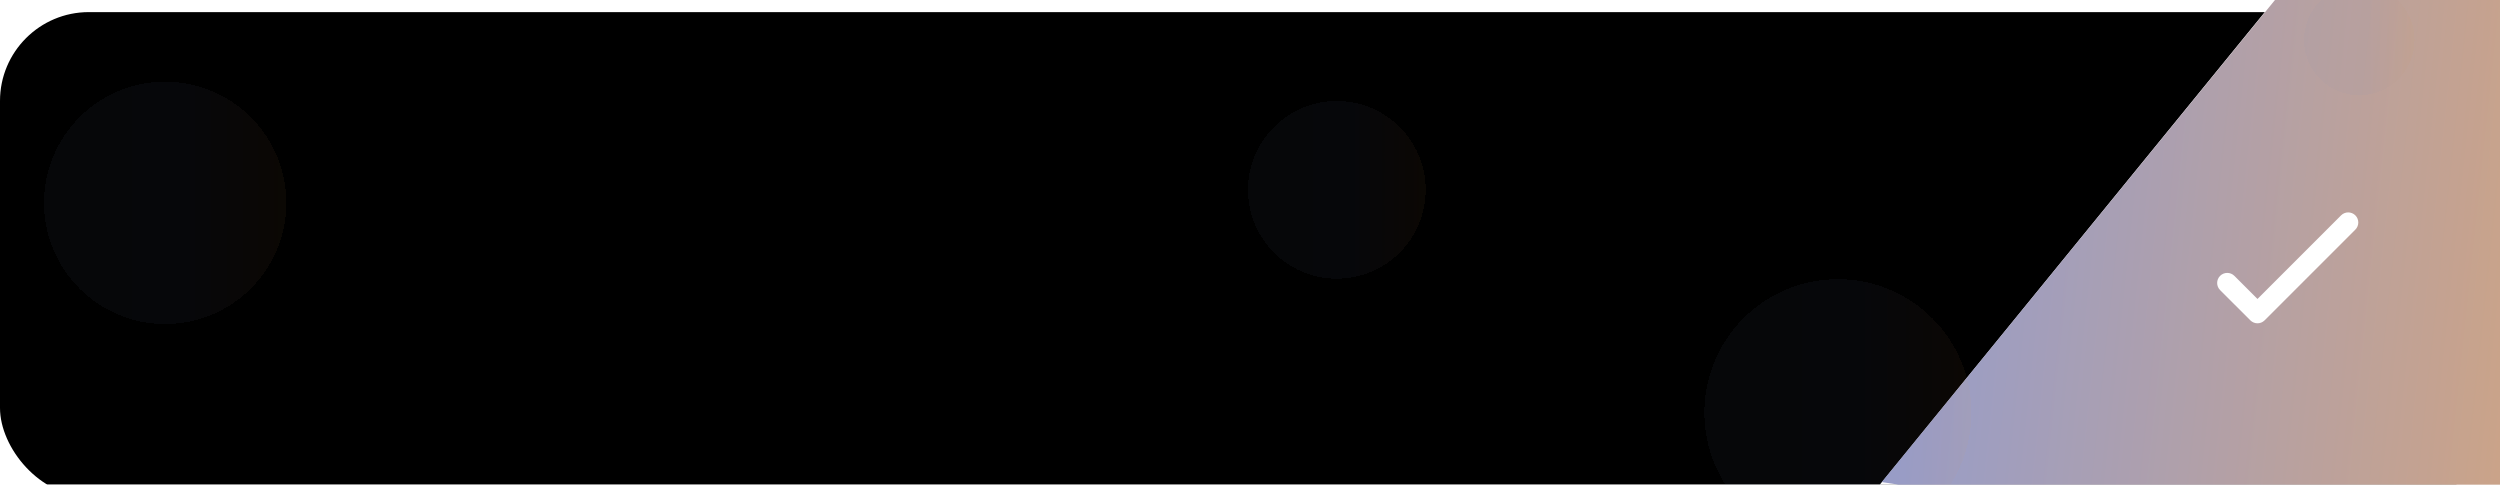
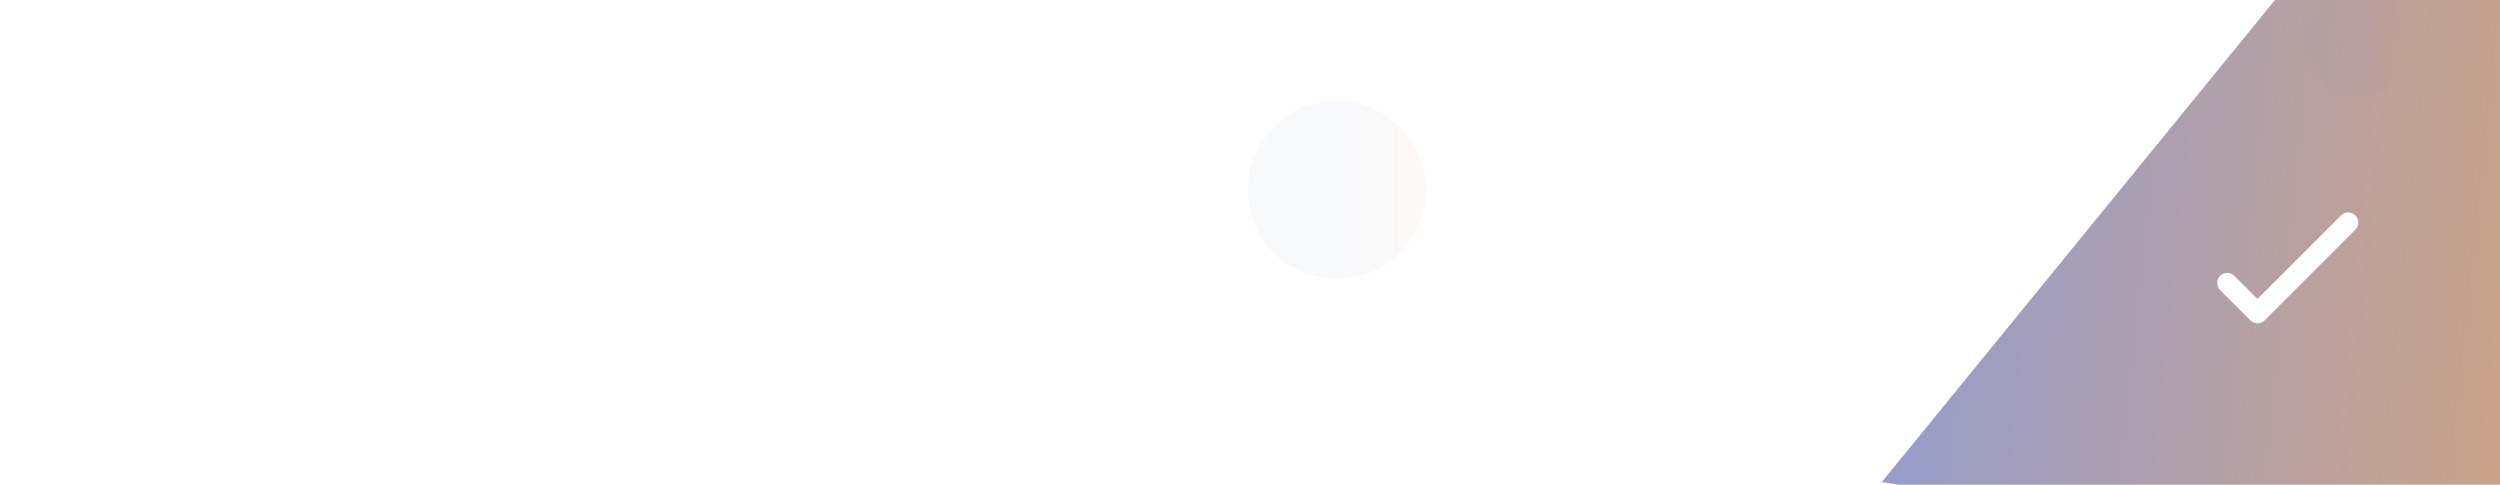
<svg xmlns="http://www.w3.org/2000/svg" width="619" height="120" viewBox="0 0 619 120" fill="none">
  <g filter="url(#filter0_dd_1828_212)">
-     <rect width="619" height="120" rx="22" fill="black" />
-   </g>
-   <path d="M569.653 -7.919L635.894 1.009L616.652 143.776L464.433 121.228L569.653 -7.919Z" fill="white" />
+     </g>
  <path d="M572.444 -11.23L640.075 -2.115L620.419 143.729L465.931 119.355L572.444 -11.23Z" fill="url(#paint0_linear_1828_212)" fill-opacity="0.85" />
  <g filter="url(#filter1_d_1828_212)">
-     <circle cx="455.058" cy="102.173" r="33.058" fill="url(#paint1_linear_1828_212)" fill-opacity="0.05" shape-rendering="crispEdges" />
-   </g>
+     </g>
  <g filter="url(#filter2_d_1828_212)">
    <circle cx="583.267" cy="9.021" r="13.681" fill="url(#paint2_linear_1828_212)" fill-opacity="0.05" shape-rendering="crispEdges" />
  </g>
  <g filter="url(#filter3_d_1828_212)">
    <path d="M558.956 78.443C558.317 78.443 557.678 78.199 557.189 77.714L549.699 70.225C548.725 69.251 548.725 67.668 549.699 66.695C550.673 65.721 552.255 65.721 553.229 66.695L558.951 72.417L579.653 51.715C580.627 50.741 582.209 50.741 583.183 51.715C584.157 52.689 584.157 54.272 583.183 55.245L560.714 77.714C560.225 78.204 559.585 78.443 558.946 78.443H558.956Z" fill="white" />
  </g>
  <g filter="url(#filter4_d_1828_212)">
-     <circle cx="40.898" cy="50.23" r="30" fill="url(#paint3_linear_1828_212)" fill-opacity="0.05" shape-rendering="crispEdges" />
-   </g>
+     </g>
  <g filter="url(#filter5_d_1828_212)">
    <circle cx="331" cy="47" r="22" fill="url(#paint4_linear_1828_212)" fill-opacity="0.05" shape-rendering="crispEdges" />
  </g>
  <defs>
    <filter id="filter0_dd_1828_212" x="-48.723" y="-47.224" width="716.446" height="217.446" filterUnits="userSpaceOnUse" color-interpolation-filters="sRGB">
      <feFlood flood-opacity="0" result="BackgroundImageFix" />
      <feColorMatrix in="SourceAlpha" type="matrix" values="0 0 0 0 0 0 0 0 0 0 0 0 0 0 0 0 0 0 127 0" result="hardAlpha" />
      <feOffset dy="1.499" />
      <feGaussianBlur stdDeviation="13.118" />
      <feComposite in2="hardAlpha" operator="out" />
      <feColorMatrix type="matrix" values="0 0 0 0 0 0 0 0 0 0 0 0 0 0 0 0 0 0 0.08 0" />
      <feBlend mode="normal" in2="BackgroundImageFix" result="effect1_dropShadow_1828_212" />
      <feColorMatrix in="SourceAlpha" type="matrix" values="0 0 0 0 0 0 0 0 0 0 0 0 0 0 0 0 0 0 127 0" result="hardAlpha" />
      <feOffset dy="1.499" />
      <feGaussianBlur stdDeviation="24.361" />
      <feComposite in2="hardAlpha" operator="out" />
      <feColorMatrix type="matrix" values="0 0 0 0 0 0 0 0 0 0 0 0 0 0 0 0 0 0 0.09 0" />
      <feBlend mode="normal" in2="effect1_dropShadow_1828_212" result="effect2_dropShadow_1828_212" />
      <feBlend mode="normal" in="SourceGraphic" in2="effect2_dropShadow_1828_212" result="shape" />
    </filter>
    <filter id="filter1_d_1828_212" x="404.459" y="51.574" width="101.199" height="101.197" filterUnits="userSpaceOnUse" color-interpolation-filters="sRGB">
      <feFlood flood-opacity="0" result="BackgroundImageFix" />
      <feColorMatrix in="SourceAlpha" type="matrix" values="0 0 0 0 0 0 0 0 0 0 0 0 0 0 0 0 0 0 127 0" result="hardAlpha" />
      <feOffset />
      <feGaussianBlur stdDeviation="8.77" />
      <feComposite in2="hardAlpha" operator="out" />
      <feColorMatrix type="matrix" values="0 0 0 0 1 0 0 0 0 1 0 0 0 0 1 0 0 0 0.35 0" />
      <feBlend mode="normal" in2="BackgroundImageFix" result="effect1_dropShadow_1828_212" />
      <feBlend mode="normal" in="SourceGraphic" in2="effect1_dropShadow_1828_212" result="shape" />
    </filter>
    <filter id="filter2_d_1828_212" x="563.22" y="-11.025" width="41.878" height="41.88" filterUnits="userSpaceOnUse" color-interpolation-filters="sRGB">
      <feFlood flood-opacity="0" result="BackgroundImageFix" />
      <feColorMatrix in="SourceAlpha" type="matrix" values="0 0 0 0 0 0 0 0 0 0 0 0 0 0 0 0 0 0 127 0" result="hardAlpha" />
      <feOffset dx="0.893" dy="0.893" />
      <feGaussianBlur stdDeviation="3.63" />
      <feComposite in2="hardAlpha" operator="out" />
      <feColorMatrix type="matrix" values="0 0 0 0 1 0 0 0 0 1 0 0 0 0 1 0 0 0 0.55 0" />
      <feBlend mode="normal" in2="BackgroundImageFix" result="effect1_dropShadow_1828_212" />
      <feBlend mode="normal" in="SourceGraphic" in2="effect1_dropShadow_1828_212" result="shape" />
    </filter>
    <filter id="filter3_d_1828_212" x="526.476" y="30.099" width="79.931" height="72.445" filterUnits="userSpaceOnUse" color-interpolation-filters="sRGB">
      <feFlood flood-opacity="0" result="BackgroundImageFix" />
      <feColorMatrix in="SourceAlpha" type="matrix" values="0 0 0 0 0 0 0 0 0 0 0 0 0 0 0 0 0 0 127 0" result="hardAlpha" />
      <feOffset dy="1.607" />
      <feGaussianBlur stdDeviation="11.246" />
      <feComposite in2="hardAlpha" operator="out" />
      <feColorMatrix type="matrix" values="0 0 0 0 0 0 0 0 0 0 0 0 0 0 0 0 0 0 0.12 0" />
      <feBlend mode="normal" in2="BackgroundImageFix" result="effect1_dropShadow_1828_212" />
      <feBlend mode="normal" in="SourceGraphic" in2="effect1_dropShadow_1828_212" result="shape" />
    </filter>
    <filter id="filter4_d_1828_212" x="-1.713" y="7.619" width="85.222" height="85.222" filterUnits="userSpaceOnUse" color-interpolation-filters="sRGB">
      <feFlood flood-opacity="0" result="BackgroundImageFix" />
      <feColorMatrix in="SourceAlpha" type="matrix" values="0 0 0 0 0 0 0 0 0 0 0 0 0 0 0 0 0 0 127 0" result="hardAlpha" />
      <feOffset />
      <feGaussianBlur stdDeviation="6.306" />
      <feComposite in2="hardAlpha" operator="out" />
      <feColorMatrix type="matrix" values="0 0 0 0 1 0 0 0 0 1 0 0 0 0 1 0 0 0 0.45 0" />
      <feBlend mode="normal" in2="BackgroundImageFix" result="effect1_dropShadow_1828_212" />
      <feBlend mode="normal" in="SourceGraphic" in2="effect1_dropShadow_1828_212" result="shape" />
    </filter>
    <filter id="filter5_d_1828_212" x="296.389" y="12.389" width="69.222" height="69.222" filterUnits="userSpaceOnUse" color-interpolation-filters="sRGB">
      <feFlood flood-opacity="0" result="BackgroundImageFix" />
      <feColorMatrix in="SourceAlpha" type="matrix" values="0 0 0 0 0 0 0 0 0 0 0 0 0 0 0 0 0 0 127 0" result="hardAlpha" />
      <feOffset />
      <feGaussianBlur stdDeviation="6.306" />
      <feComposite in2="hardAlpha" operator="out" />
      <feColorMatrix type="matrix" values="0 0 0 0 1 0 0 0 0 1 0 0 0 0 1 0 0 0 0.45 0" />
      <feBlend mode="normal" in2="BackgroundImageFix" result="effect1_dropShadow_1828_212" />
      <feBlend mode="normal" in="SourceGraphic" in2="effect1_dropShadow_1828_212" result="shape" />
    </filter>
    <linearGradient id="paint0_linear_1828_212" x1="696.865" y1="168.83" x2="166.833" y2="112.574" gradientUnits="userSpaceOnUse">
      <stop stop-color="#E2974B" />
      <stop offset="0.474" stop-color="#7E8BC9" />
      <stop offset="1" stop-color="#C3C0FF" stop-opacity="0" />
      <stop offset="1" stop-color="#857670" />
    </linearGradient>
    <linearGradient id="paint1_linear_1828_212" x1="488.115" y1="135.231" x2="342.614" y2="135.231" gradientUnits="userSpaceOnUse">
      <stop stop-color="#E2974B" />
      <stop offset="0.188" stop-color="#7E8BC9" />
      <stop offset="1" stop-color="#857670" />
    </linearGradient>
    <linearGradient id="paint2_linear_1828_212" x1="596.948" y1="22.702" x2="536.732" y2="22.702" gradientUnits="userSpaceOnUse">
      <stop stop-color="#E2974B" />
      <stop offset="0.188" stop-color="#7E8BC9" />
      <stop offset="1" stop-color="#857670" />
    </linearGradient>
    <linearGradient id="paint3_linear_1828_212" x1="70.898" y1="80.23" x2="-61.145" y2="80.23" gradientUnits="userSpaceOnUse">
      <stop stop-color="#E2974B" />
      <stop offset="0.188" stop-color="#7E8BC9" />
      <stop offset="1" stop-color="#857670" />
    </linearGradient>
    <linearGradient id="paint4_linear_1828_212" x1="353" y1="69" x2="256.168" y2="69" gradientUnits="userSpaceOnUse">
      <stop stop-color="#E2974B" />
      <stop offset="0.188" stop-color="#7E8BC9" />
      <stop offset="1" stop-color="#857670" />
    </linearGradient>
  </defs>
</svg>